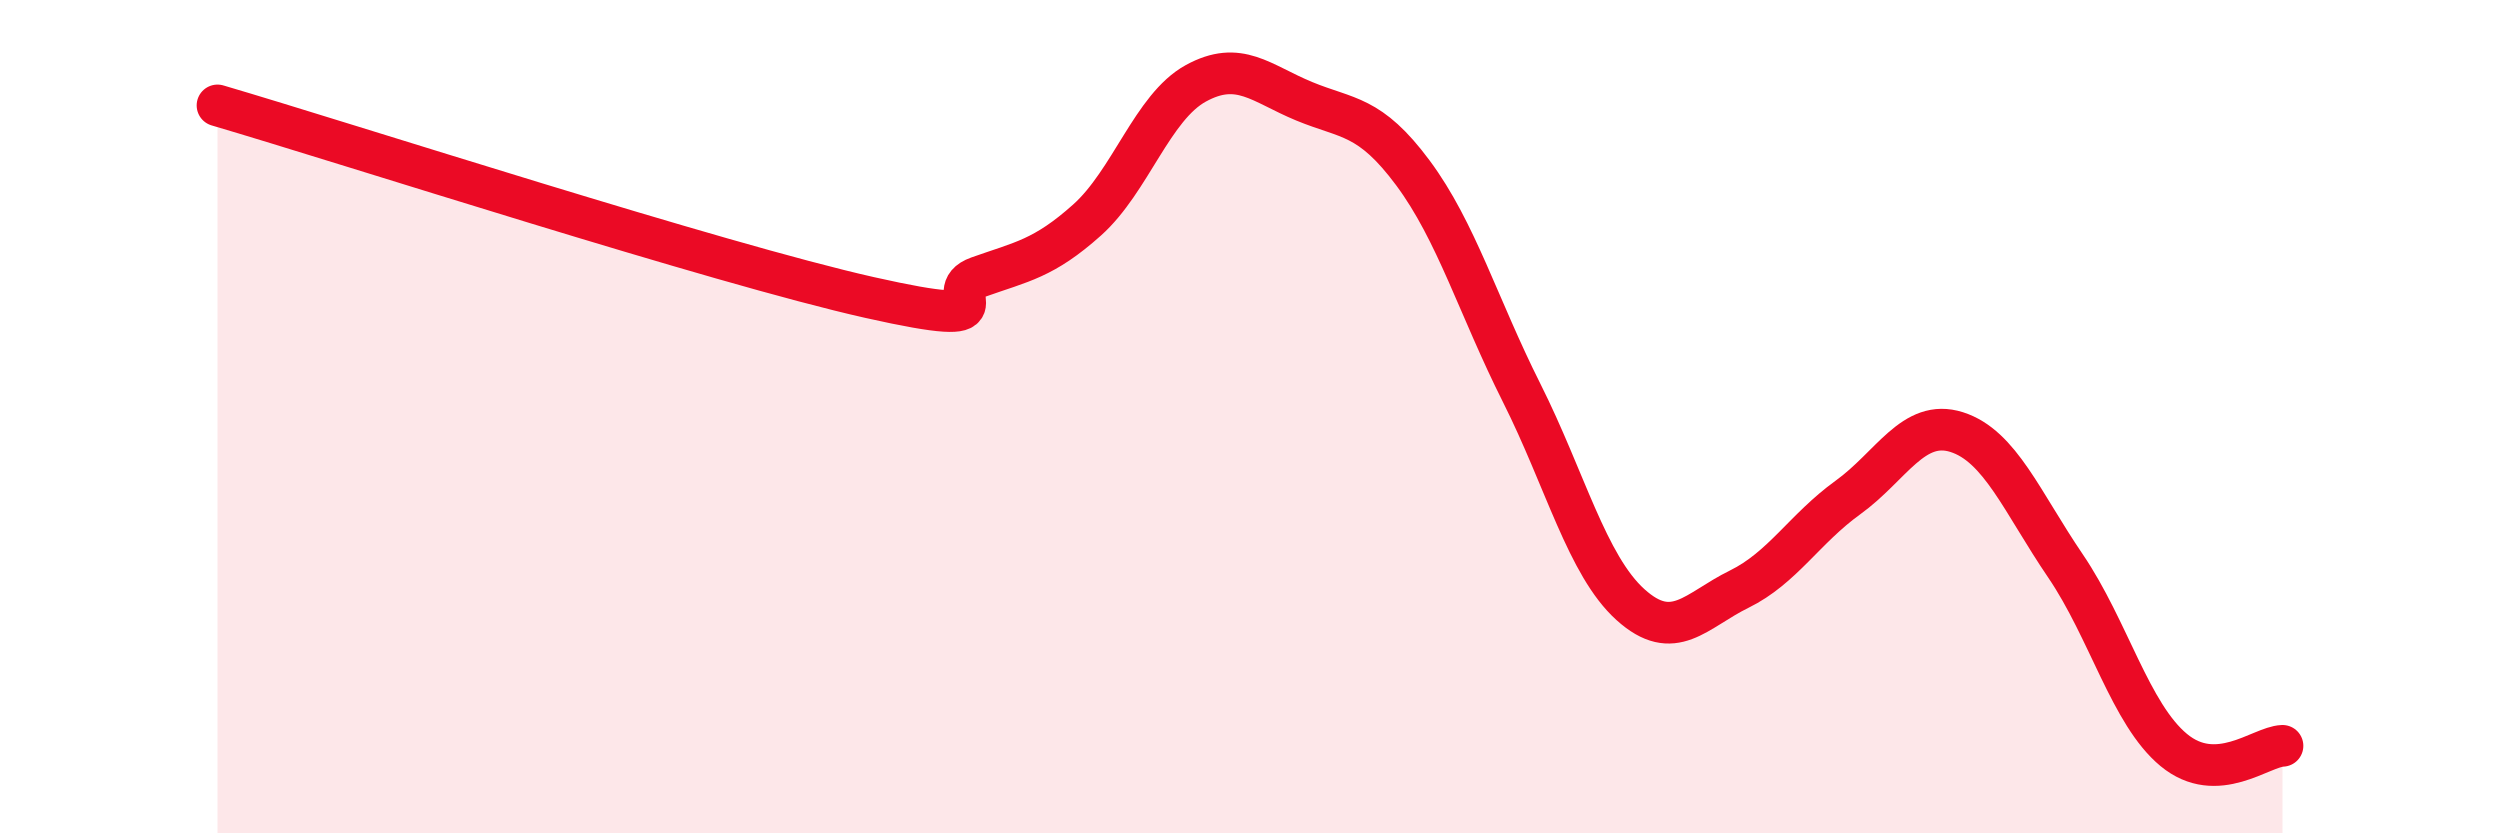
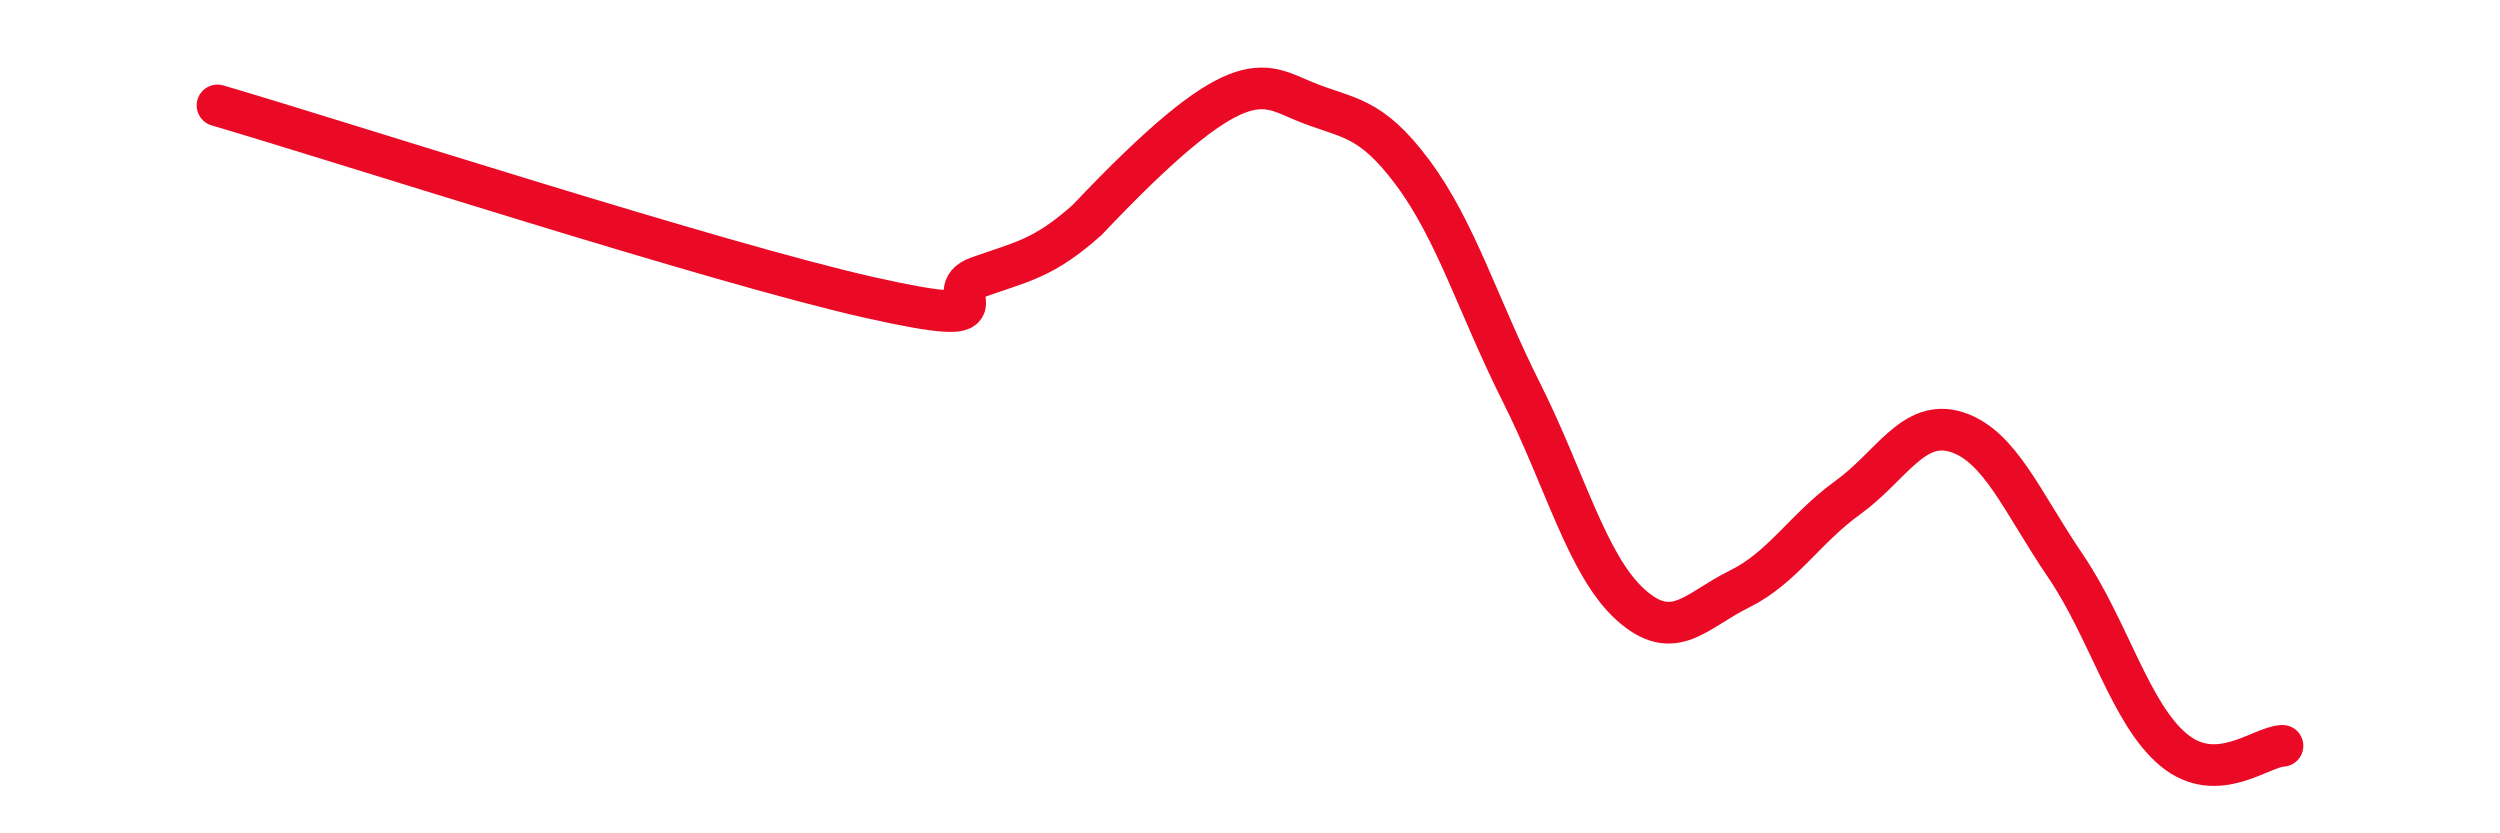
<svg xmlns="http://www.w3.org/2000/svg" width="60" height="20" viewBox="0 0 60 20">
-   <path d="M 5.22,2.53 C 8.35,3.45 17.22,6.32 20.87,7.14 C 24.52,7.96 22.44,7.02 23.48,6.65 C 24.52,6.28 25.05,6.21 26.09,5.28 C 27.13,4.35 27.66,2.57 28.7,2 C 29.74,1.43 30.26,2 31.3,2.43 C 32.34,2.86 32.87,2.75 33.91,4.15 C 34.95,5.55 35.48,7.36 36.52,9.43 C 37.56,11.5 38.09,13.57 39.13,14.51 C 40.17,15.45 40.7,14.65 41.74,14.14 C 42.78,13.63 43.31,12.69 44.35,11.94 C 45.39,11.19 45.92,10.04 46.96,10.37 C 48,10.7 48.53,12.05 49.57,13.58 C 50.61,15.11 51.13,17.14 52.17,18 C 53.21,18.86 54.26,17.92 54.78,17.9L54.78 20L5.22 20Z" fill="#EB0A25" opacity="0.1" stroke-linecap="round" stroke-linejoin="round" />
-   <path d="M 5.22,2.53 C 8.35,3.45 17.22,6.32 20.87,7.14 C 24.52,7.96 22.44,7.02 23.48,6.65 C 24.52,6.28 25.05,6.21 26.09,5.28 C 27.13,4.35 27.66,2.57 28.7,2 C 29.74,1.43 30.26,2 31.3,2.43 C 32.34,2.86 32.87,2.75 33.91,4.15 C 34.95,5.55 35.48,7.36 36.52,9.43 C 37.56,11.5 38.09,13.57 39.13,14.51 C 40.17,15.45 40.7,14.65 41.74,14.14 C 42.78,13.63 43.31,12.69 44.35,11.94 C 45.39,11.19 45.92,10.04 46.96,10.37 C 48,10.7 48.53,12.05 49.57,13.58 C 50.61,15.11 51.13,17.14 52.17,18 C 53.21,18.86 54.26,17.92 54.78,17.9" stroke="#EB0A25" stroke-width="1" fill="none" stroke-linecap="round" stroke-linejoin="round" />
+   <path d="M 5.22,2.53 C 8.35,3.45 17.22,6.32 20.87,7.14 C 24.52,7.96 22.44,7.02 23.48,6.65 C 24.52,6.28 25.05,6.21 26.09,5.28 C 29.74,1.43 30.26,2 31.3,2.43 C 32.34,2.86 32.87,2.75 33.91,4.15 C 34.95,5.55 35.48,7.36 36.52,9.43 C 37.56,11.5 38.09,13.57 39.13,14.51 C 40.17,15.45 40.7,14.65 41.74,14.14 C 42.78,13.63 43.31,12.69 44.35,11.94 C 45.39,11.19 45.92,10.04 46.96,10.37 C 48,10.7 48.53,12.05 49.57,13.58 C 50.61,15.11 51.13,17.14 52.17,18 C 53.21,18.86 54.26,17.92 54.78,17.9" stroke="#EB0A25" stroke-width="1" fill="none" stroke-linecap="round" stroke-linejoin="round" />
</svg>